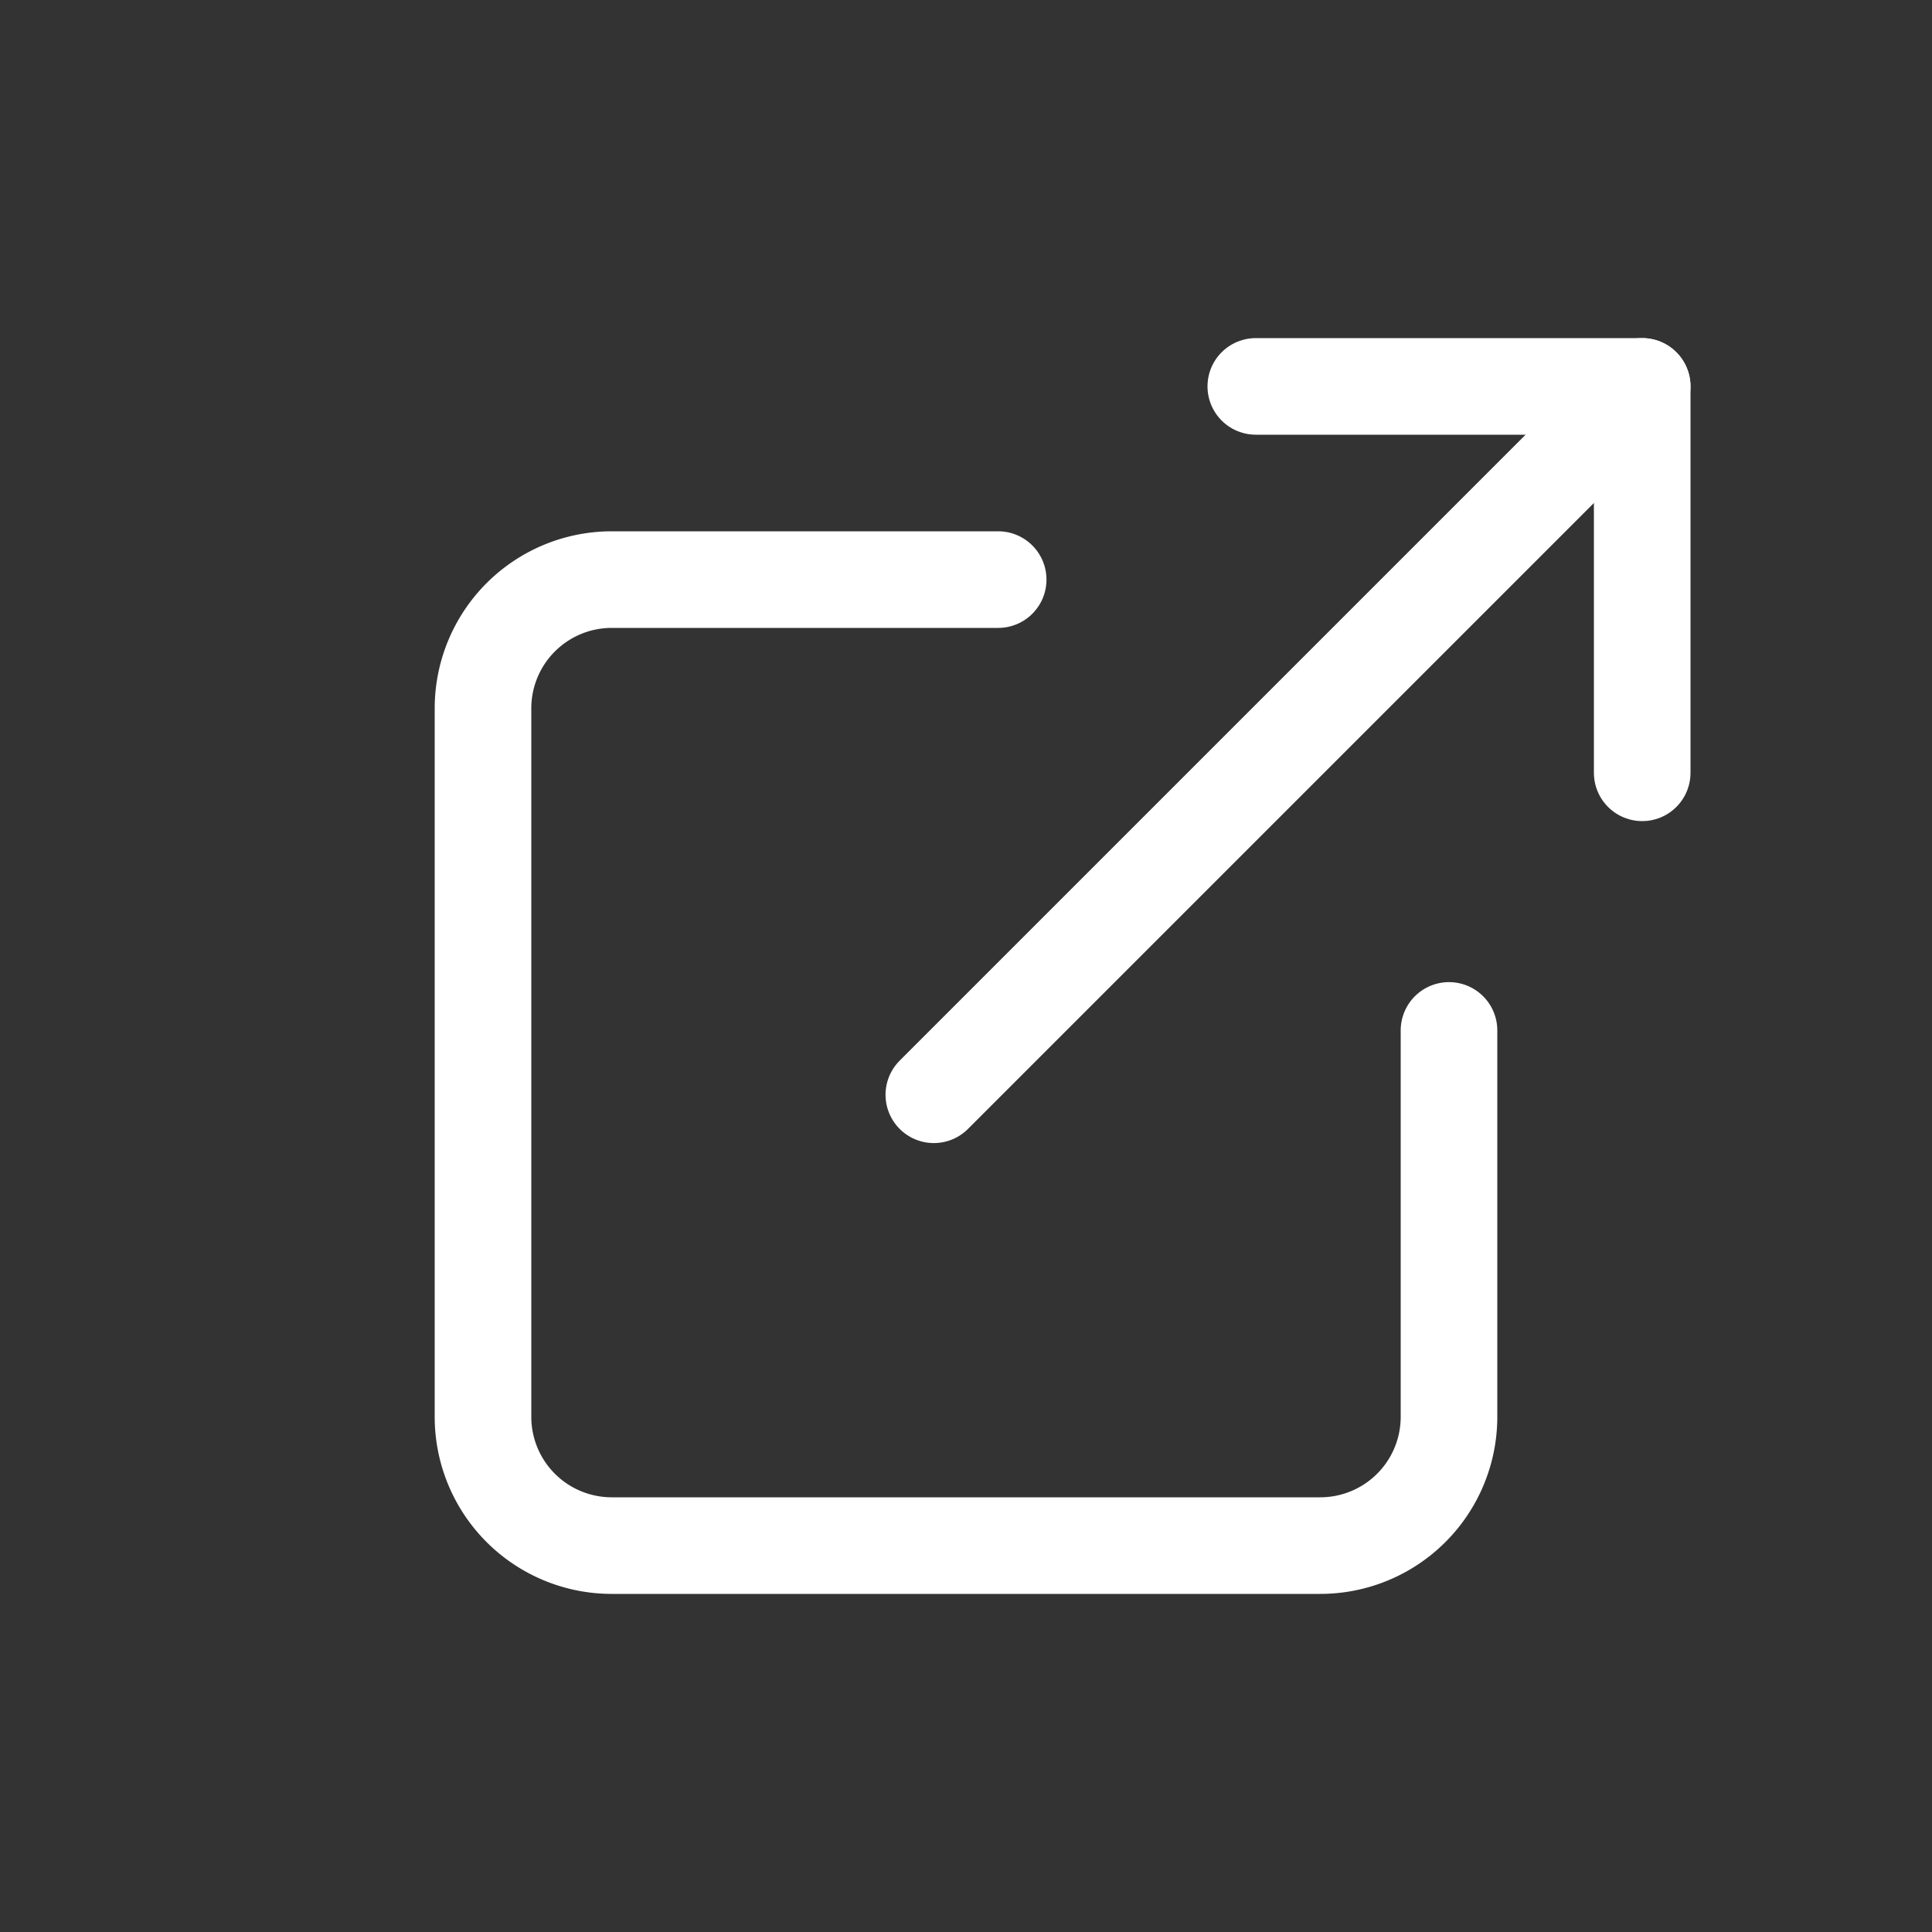
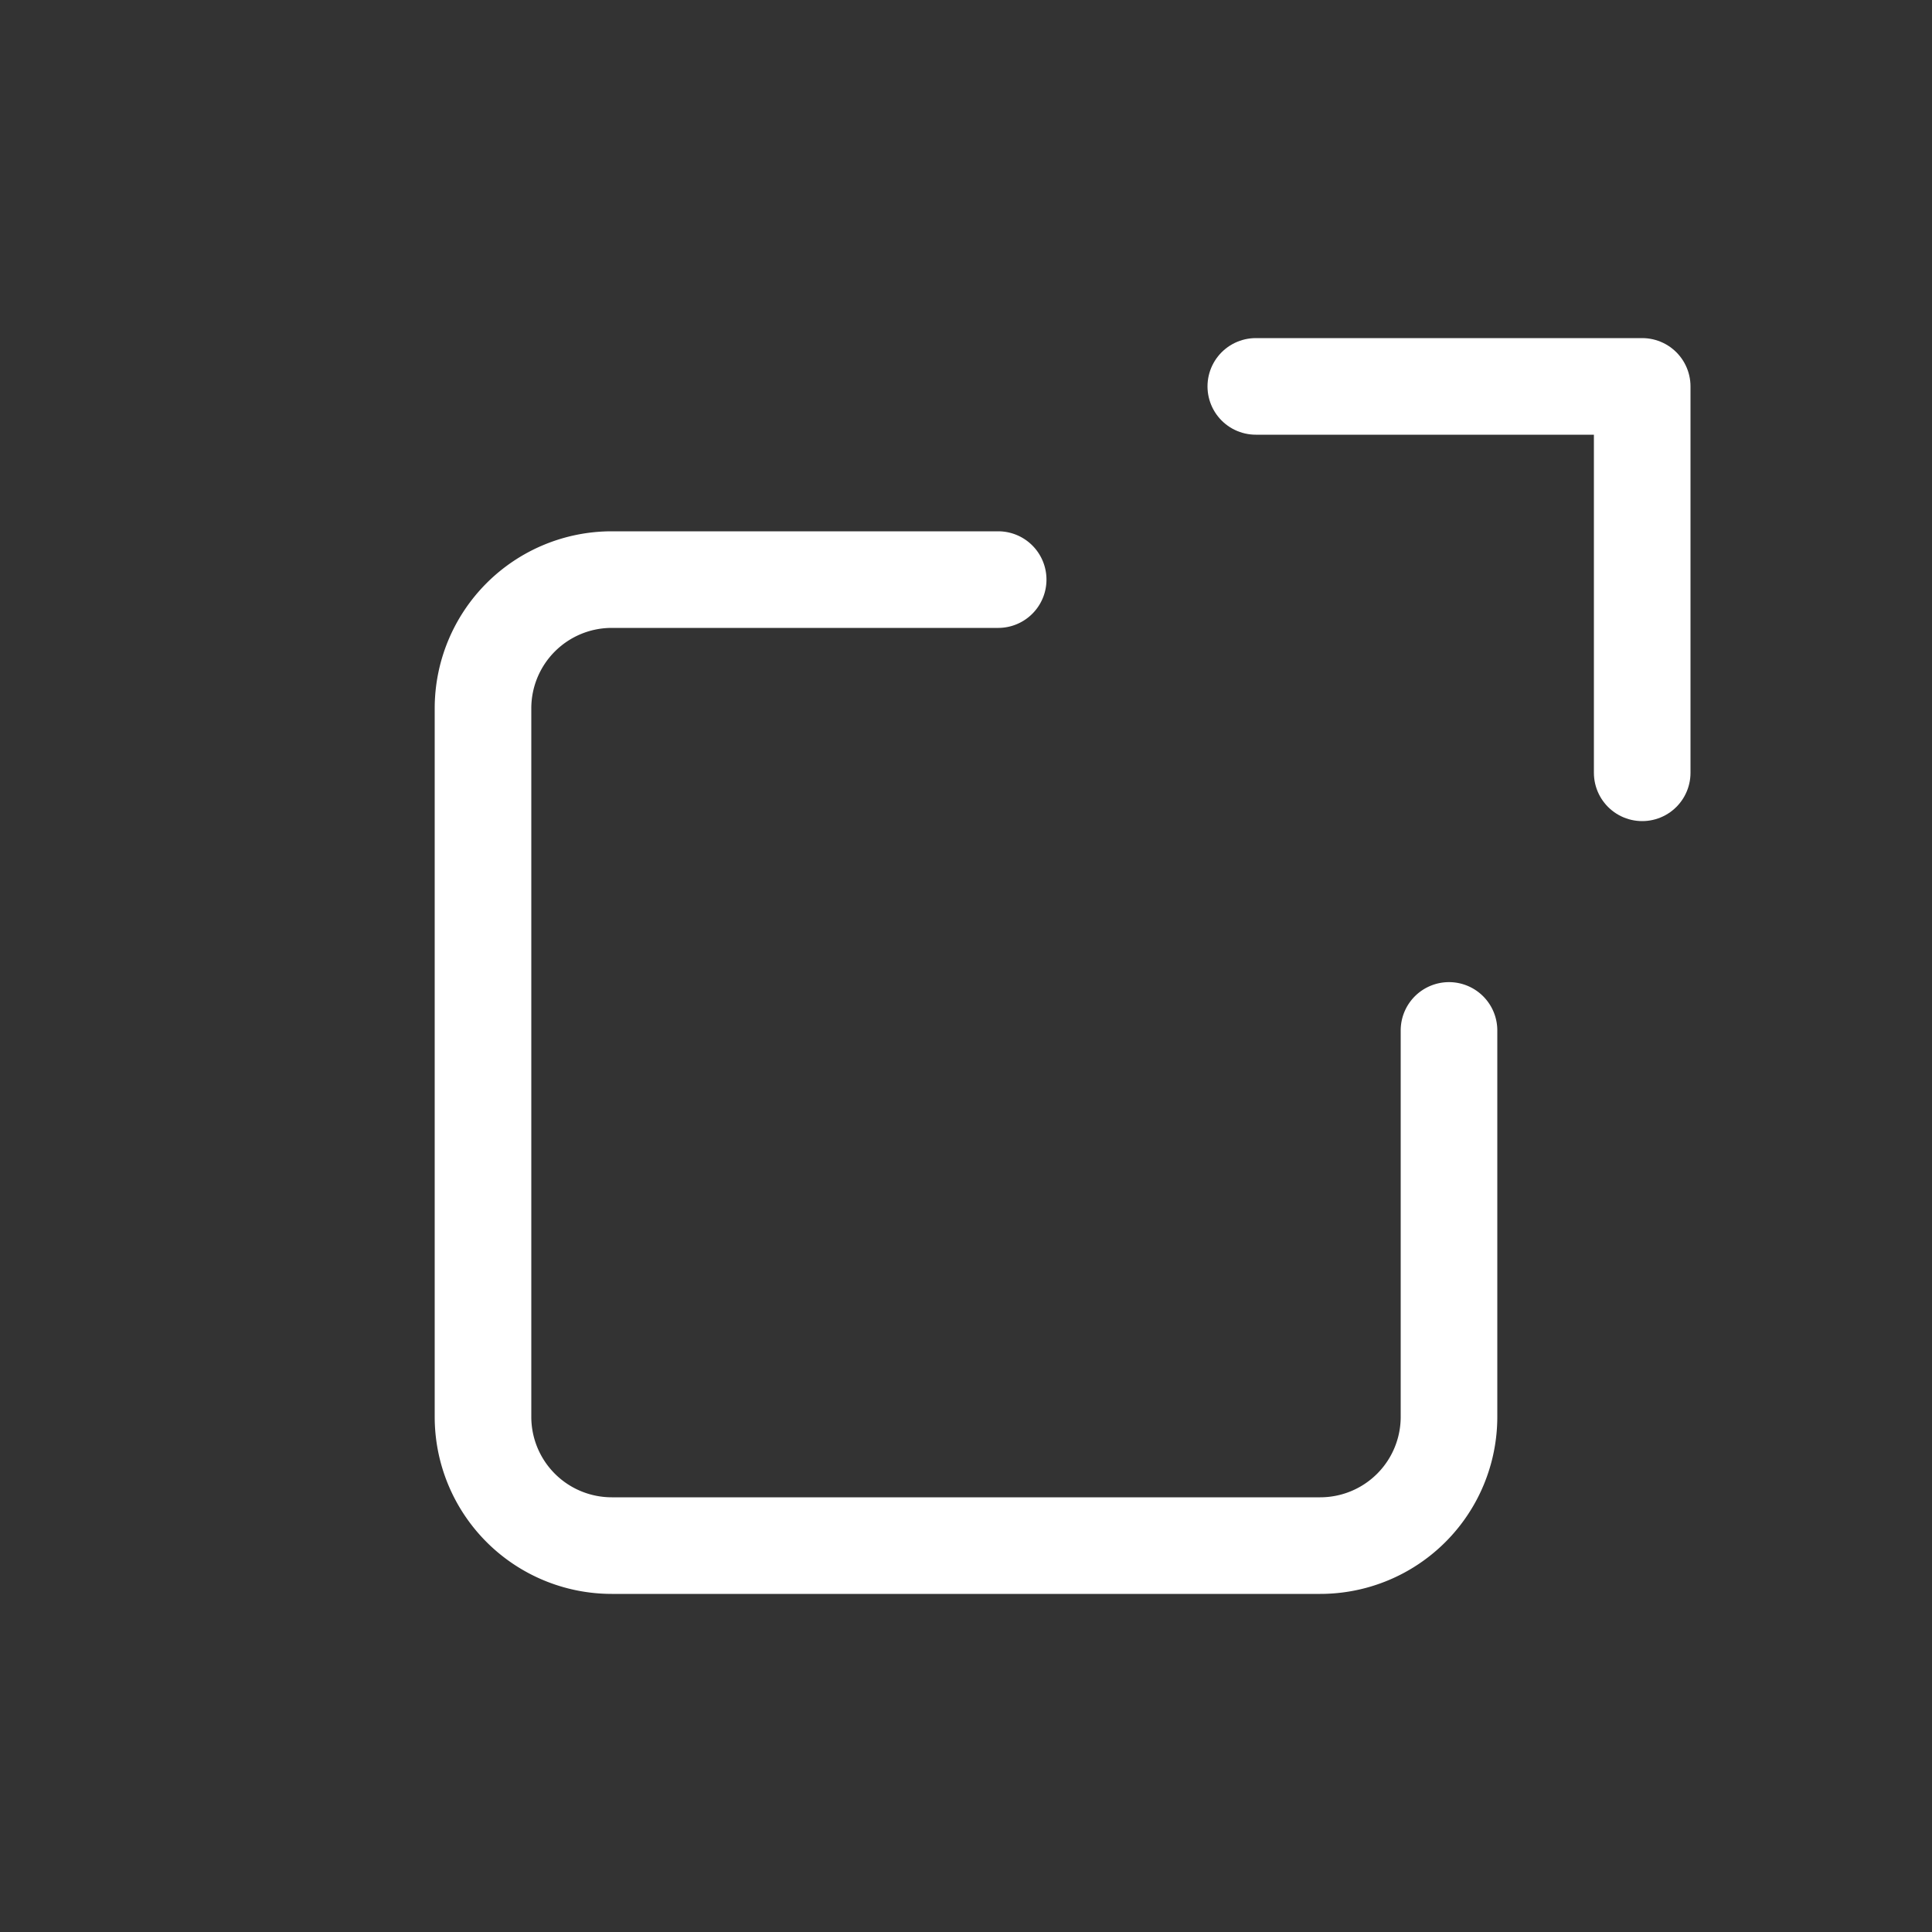
<svg xmlns="http://www.w3.org/2000/svg" width="20" height="20" viewBox="0 0 20 20">
  <rect x="0" y="0" width="20" height="20" fill="#333333" stroke="none" />
  <g id="external-link" transform="translate(2 1)">
    <rect id="area" width="20" height="20" transform="translate(-2 -1)" fill="none" />
    <g id="external-link-inner" transform="translate(1 2)">
      <path id="Path_111345" data-name="Path 111345" d="M13,10.667v4A1.333,1.333,0,0,1,11.667,16H4.333A1.333,1.333,0,0,1,3,14.667V7.333A1.333,1.333,0,0,1,4.333,6h4" transform="translate(-1 -3)" fill="none" stroke="#fff" stroke-linecap="round" stroke-linejoin="round" stroke-width="1" />
      <path id="Path_111346" data-name="Path 111346" d="M15,3h4V7" transform="translate(-5 -2)" fill="none" stroke="#fff" stroke-linecap="round" stroke-linejoin="round" stroke-width="1" />
-       <line id="Line_8" data-name="Line 8" y1="7.333" x2="7.333" transform="translate(6.667 1)" fill="none" stroke="#fff" stroke-linecap="round" stroke-linejoin="round" stroke-width="1" />
    </g>
  </g>
</svg>